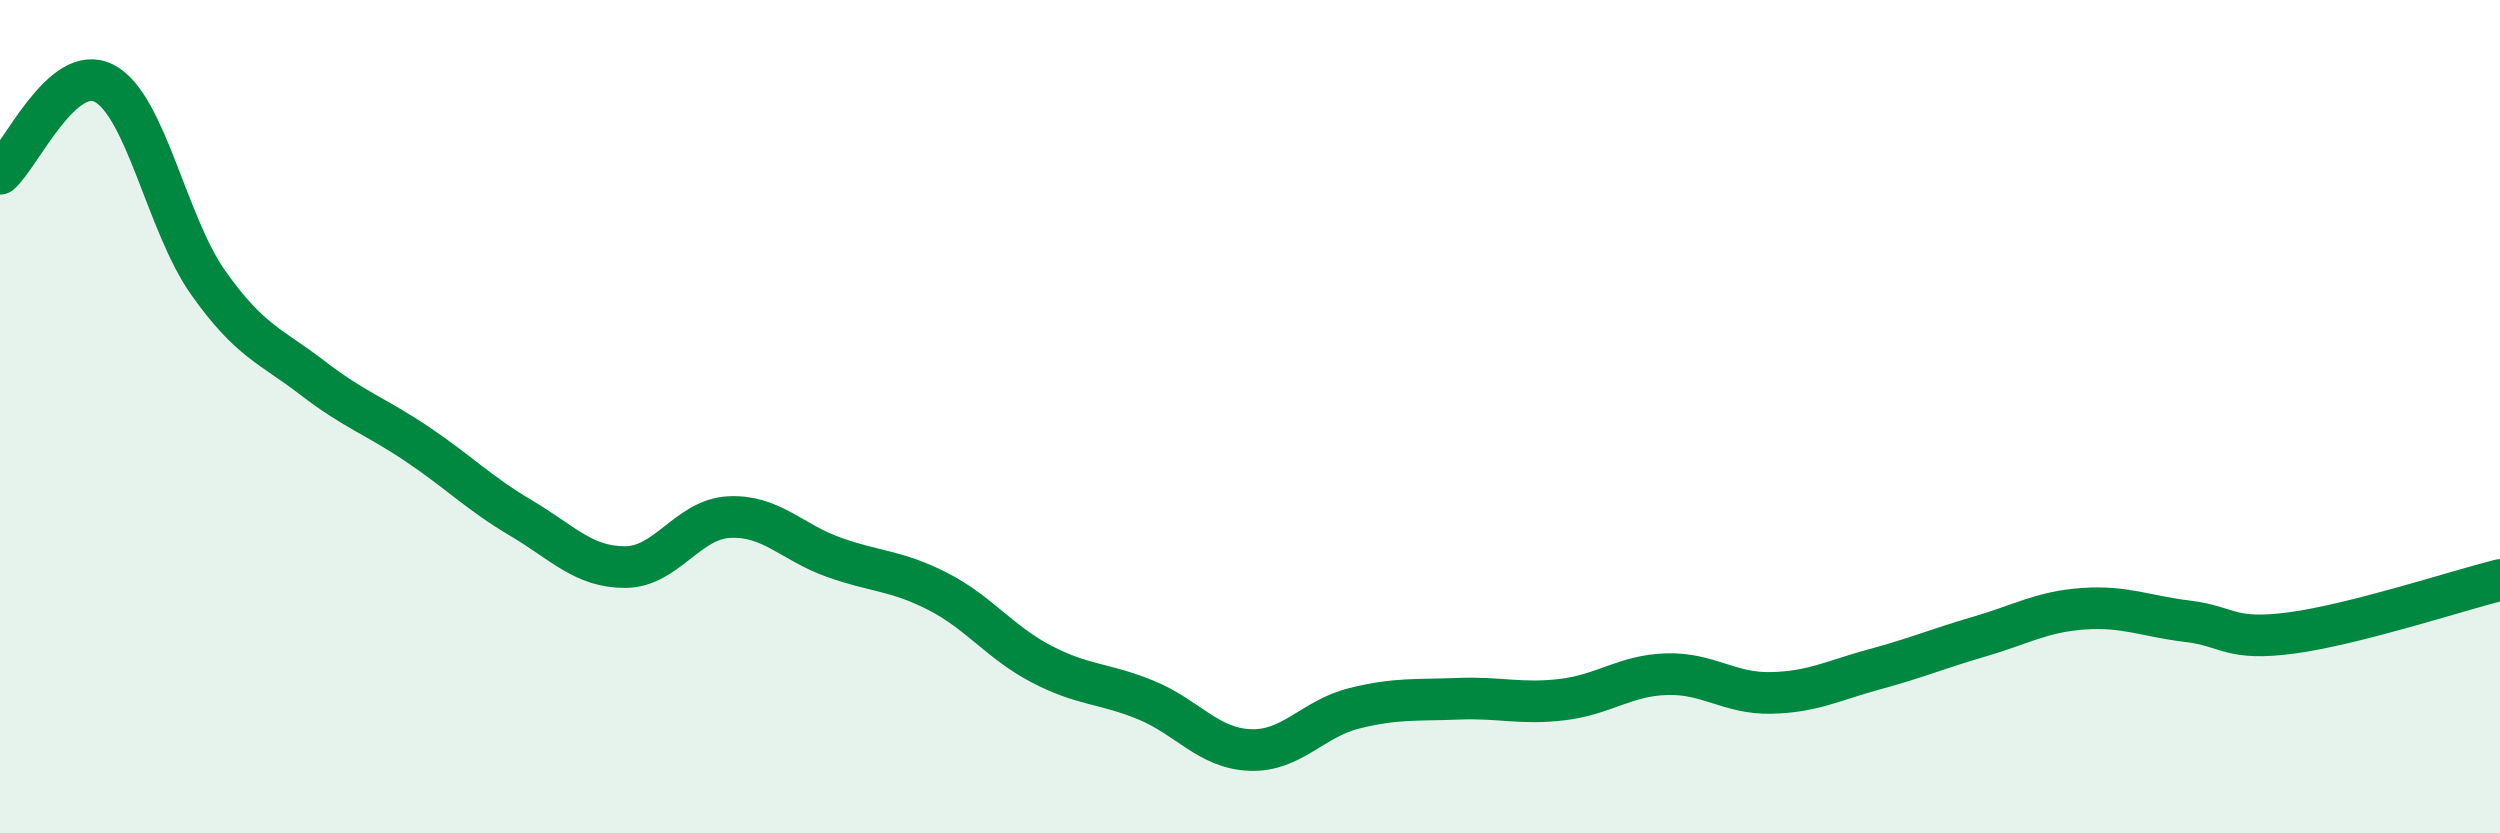
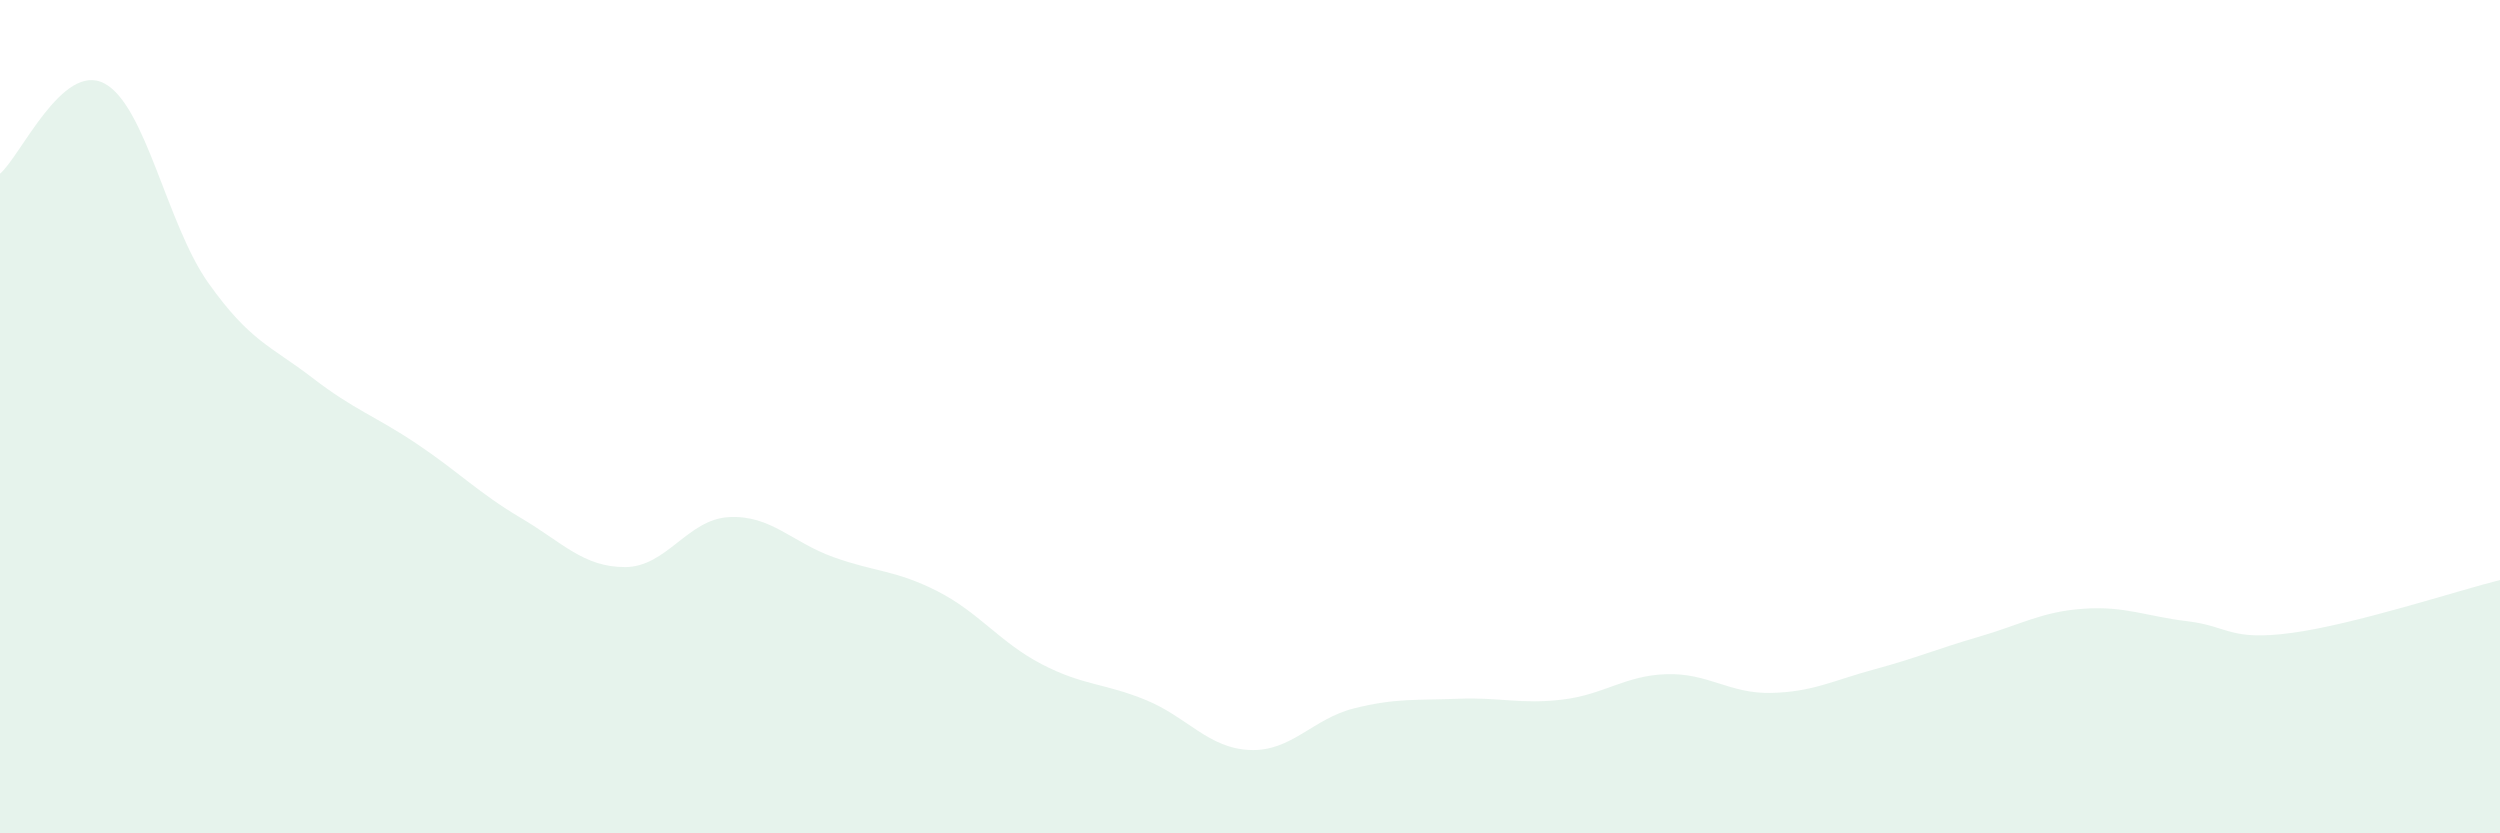
<svg xmlns="http://www.w3.org/2000/svg" width="60" height="20" viewBox="0 0 60 20">
  <path d="M 0,4.17 C 0.5,3.74 1.5,1.48 2.5,2 C 3.5,2.52 4,5.38 5,6.79 C 6,8.2 6.5,8.3 7.5,9.07 C 8.5,9.84 9,9.98 10,10.65 C 11,11.32 11.5,11.84 12.5,12.43 C 13.5,13.02 14,13.61 15,13.61 C 16,13.61 16.5,12.46 17.5,12.41 C 18.5,12.36 19,13.01 20,13.37 C 21,13.73 21.5,13.68 22.5,14.19 C 23.5,14.7 24,15.42 25,15.94 C 26,16.46 26.5,16.39 27.5,16.8 C 28.5,17.21 29,17.96 30,18 C 31,18.04 31.5,17.25 32.5,17 C 33.5,16.75 34,16.81 35,16.77 C 36,16.73 36.5,16.91 37.5,16.79 C 38.5,16.67 39,16.21 40,16.18 C 41,16.15 41.5,16.65 42.5,16.63 C 43.5,16.61 44,16.33 45,16.06 C 46,15.79 46.5,15.57 47.5,15.28 C 48.5,14.99 49,14.68 50,14.61 C 51,14.54 51.5,14.79 52.5,14.91 C 53.5,15.03 53.5,15.39 55,15.19 C 56.5,14.99 59,14.17 60,13.92L60 20L0 20Z" fill="#008740" opacity="0.1" stroke-linecap="round" stroke-linejoin="round" />
-   <path d="M 0,4.17 C 0.5,3.74 1.5,1.48 2.5,2 C 3.5,2.52 4,5.38 5,6.79 C 6,8.2 6.5,8.3 7.5,9.07 C 8.5,9.84 9,9.98 10,10.65 C 11,11.32 11.5,11.84 12.5,12.43 C 13.5,13.02 14,13.61 15,13.61 C 16,13.61 16.5,12.46 17.5,12.41 C 18.5,12.36 19,13.01 20,13.37 C 21,13.73 21.5,13.68 22.5,14.19 C 23.5,14.7 24,15.42 25,15.94 C 26,16.46 26.5,16.39 27.5,16.8 C 28.5,17.21 29,17.96 30,18 C 31,18.04 31.5,17.25 32.5,17 C 33.5,16.75 34,16.81 35,16.77 C 36,16.73 36.5,16.91 37.5,16.79 C 38.5,16.67 39,16.21 40,16.18 C 41,16.15 41.5,16.65 42.5,16.63 C 43.5,16.61 44,16.33 45,16.06 C 46,15.79 46.5,15.57 47.5,15.28 C 48.5,14.99 49,14.68 50,14.61 C 51,14.54 51.5,14.79 52.5,14.91 C 53.5,15.03 53.5,15.39 55,15.19 C 56.5,14.99 59,14.17 60,13.92" stroke="#008740" stroke-width="1" fill="none" stroke-linecap="round" stroke-linejoin="round" />
</svg>